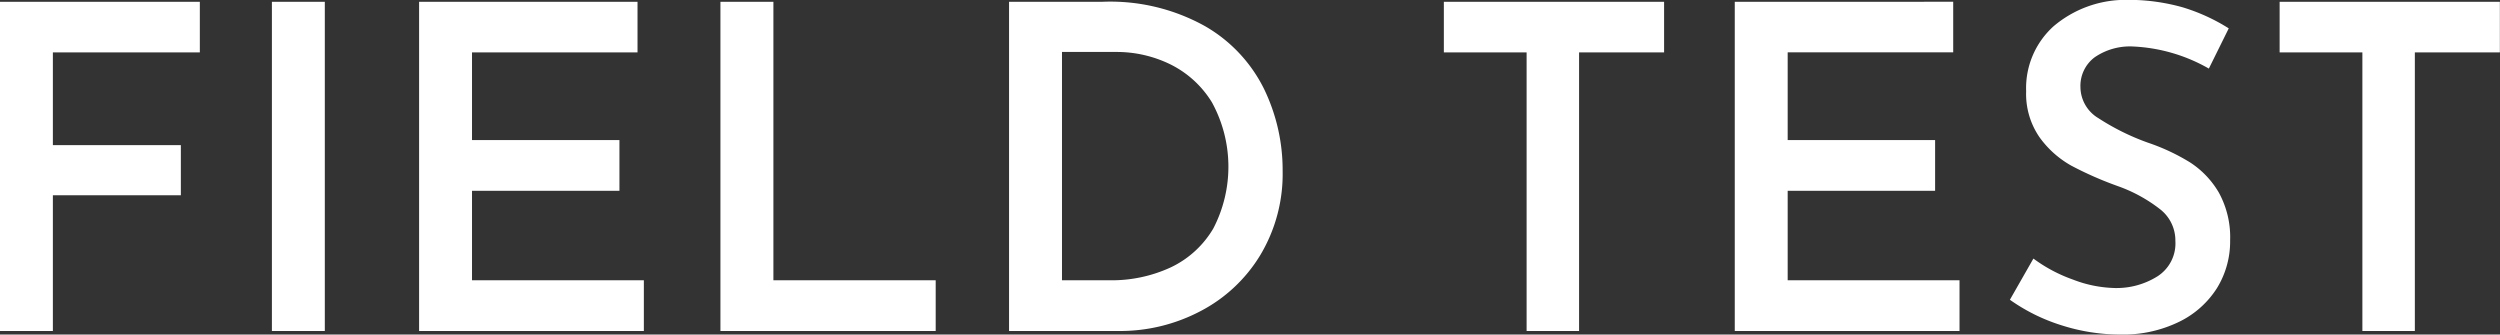
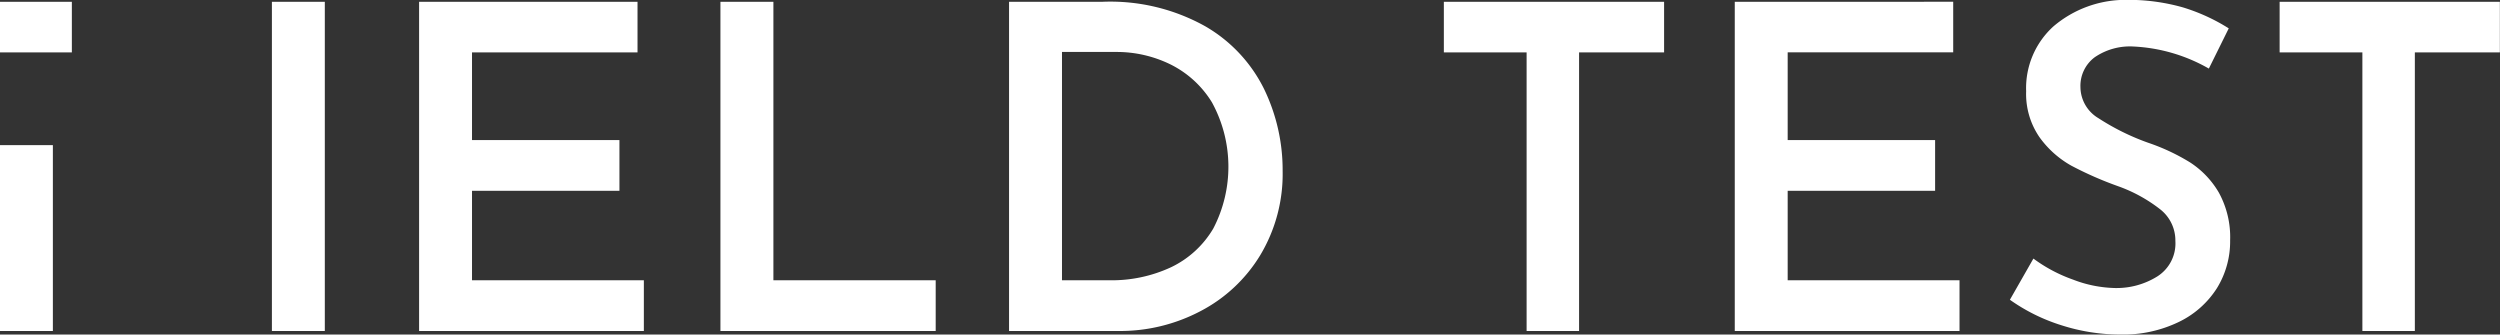
<svg xmlns="http://www.w3.org/2000/svg" width="183.312" height="24.53" viewBox="0 0 183.312 24.53">
  <rect x="0" y="0" width="183.312" height="24.53" fill="#333333" stroke="none" />
  <defs>
    <style>
      .cls-1 {
        fill: #FFFFFF;
      }
    </style>
    <filter id="filter" x="257.969" y="6929.25" width="183.312" height="24.53" filterUnits="userSpaceOnUse">
      <feFlood result="flood" flood-color="#fff" />
      <feComposite result="composite" operator="in" in2="SourceGraphic" />
      <feBlend result="blend" in2="SourceGraphic" />
    </filter>
  </defs>
-   <path id="FIELD_TEST" data-name="FIELD TEST" class="cls-1" d="M257.966,6929.38v24.14h3.88v-9.95h9.384v-3.68h-9.384v-6.8h10.776v-3.71H257.966Zm19.94,0v24.14h3.88v-24.14h-3.88Zm10.793,0v24.14h16.48v-3.72h-12.6v-6.56h10.81v-3.72h-10.81v-6.43h12.136v-3.71H288.7Zm22.095,0v24.14h15.784v-3.72h-11.9v-20.42h-3.88Zm21.165,24.14h8.024a12.639,12.639,0,0,0,6-1.45,11.127,11.127,0,0,0,4.394-4.11,11.562,11.562,0,0,0,1.641-6.18,13.613,13.613,0,0,0-1.359-6,10.857,10.857,0,0,0-4.328-4.61,14.277,14.277,0,0,0-7.51-1.79h-6.864v24.14Zm3.88-3.72v-16.74h4.045a8.955,8.955,0,0,1,3.863.89,7.437,7.437,0,0,1,3.084,2.8,9.821,9.821,0,0,1,.1,9.26,7.19,7.19,0,0,1-3.084,2.83,10.3,10.3,0,0,1-4.559.96h-3.448Zm28-20.42v3.71h6.068v20.43h3.847v-20.43h6.234v-3.71H363.841Zm21.331,0v24.14h16.48v-3.72h-12.6v-6.56h10.81v-3.72h-10.81v-6.43h12.137v-3.71H385.172Zm34.762,4.9,1.459-2.95a13.787,13.787,0,0,0-3.366-1.54,14.674,14.674,0,0,0-4.194-.55,8.149,8.149,0,0,0-5.289,1.94,6.1,6.1,0,0,0-2.006,4.76,5.587,5.587,0,0,0,.978,3.37,7.2,7.2,0,0,0,2.338,2.09,25.915,25.915,0,0,0,3.415,1.5,10.984,10.984,0,0,1,3.1,1.7,2.9,2.9,0,0,1,1.111,2.32,2.864,2.864,0,0,1-1.326,2.6,5.645,5.645,0,0,1-3.084.85,9.052,9.052,0,0,1-3.1-.62,11.093,11.093,0,0,1-2.9-1.54l-1.724,3.02a13.483,13.483,0,0,0,3.78,1.87,14.151,14.151,0,0,0,4.311.68,9.379,9.379,0,0,0,4.311-.93,6.791,6.791,0,0,0,2.785-2.48,6.51,6.51,0,0,0,.962-3.49,6.785,6.785,0,0,0-.829-3.51,6.588,6.588,0,0,0-2.106-2.21,15.066,15.066,0,0,0-3.067-1.44,17.358,17.358,0,0,1-3.664-1.81,2.677,2.677,0,0,1-1.31-2.27,2.613,2.613,0,0,1,1.044-2.19,4.576,4.576,0,0,1,2.836-.79,12.3,12.3,0,0,1,5.537,1.62h0Zm5.19-4.9v3.71h6.068v20.43h3.847v-20.43h6.234v-3.71H425.124Z" transform="translate(-257.969 -6929.25)" />
+   <path id="FIELD_TEST" data-name="FIELD TEST" class="cls-1" d="M257.966,6929.38v24.14h3.88v-9.95v-3.68h-9.384v-6.8h10.776v-3.71H257.966Zm19.94,0v24.14h3.88v-24.14h-3.88Zm10.793,0v24.14h16.48v-3.72h-12.6v-6.56h10.81v-3.72h-10.81v-6.43h12.136v-3.71H288.7Zm22.095,0v24.14h15.784v-3.72h-11.9v-20.42h-3.88Zm21.165,24.14h8.024a12.639,12.639,0,0,0,6-1.45,11.127,11.127,0,0,0,4.394-4.11,11.562,11.562,0,0,0,1.641-6.18,13.613,13.613,0,0,0-1.359-6,10.857,10.857,0,0,0-4.328-4.61,14.277,14.277,0,0,0-7.51-1.79h-6.864v24.14Zm3.88-3.72v-16.74h4.045a8.955,8.955,0,0,1,3.863.89,7.437,7.437,0,0,1,3.084,2.8,9.821,9.821,0,0,1,.1,9.26,7.19,7.19,0,0,1-3.084,2.83,10.3,10.3,0,0,1-4.559.96h-3.448Zm28-20.42v3.71h6.068v20.43h3.847v-20.43h6.234v-3.71H363.841Zm21.331,0v24.14h16.48v-3.72h-12.6v-6.56h10.81v-3.72h-10.81v-6.43h12.137v-3.71H385.172Zm34.762,4.9,1.459-2.95a13.787,13.787,0,0,0-3.366-1.54,14.674,14.674,0,0,0-4.194-.55,8.149,8.149,0,0,0-5.289,1.94,6.1,6.1,0,0,0-2.006,4.76,5.587,5.587,0,0,0,.978,3.37,7.2,7.2,0,0,0,2.338,2.09,25.915,25.915,0,0,0,3.415,1.5,10.984,10.984,0,0,1,3.1,1.7,2.9,2.9,0,0,1,1.111,2.32,2.864,2.864,0,0,1-1.326,2.6,5.645,5.645,0,0,1-3.084.85,9.052,9.052,0,0,1-3.1-.62,11.093,11.093,0,0,1-2.9-1.54l-1.724,3.02a13.483,13.483,0,0,0,3.78,1.87,14.151,14.151,0,0,0,4.311.68,9.379,9.379,0,0,0,4.311-.93,6.791,6.791,0,0,0,2.785-2.48,6.51,6.51,0,0,0,.962-3.49,6.785,6.785,0,0,0-.829-3.51,6.588,6.588,0,0,0-2.106-2.21,15.066,15.066,0,0,0-3.067-1.44,17.358,17.358,0,0,1-3.664-1.81,2.677,2.677,0,0,1-1.31-2.27,2.613,2.613,0,0,1,1.044-2.19,4.576,4.576,0,0,1,2.836-.79,12.3,12.3,0,0,1,5.537,1.62h0Zm5.19-4.9v3.71h6.068v20.43h3.847v-20.43h6.234v-3.71H425.124Z" transform="translate(-257.969 -6929.25)" />
</svg>